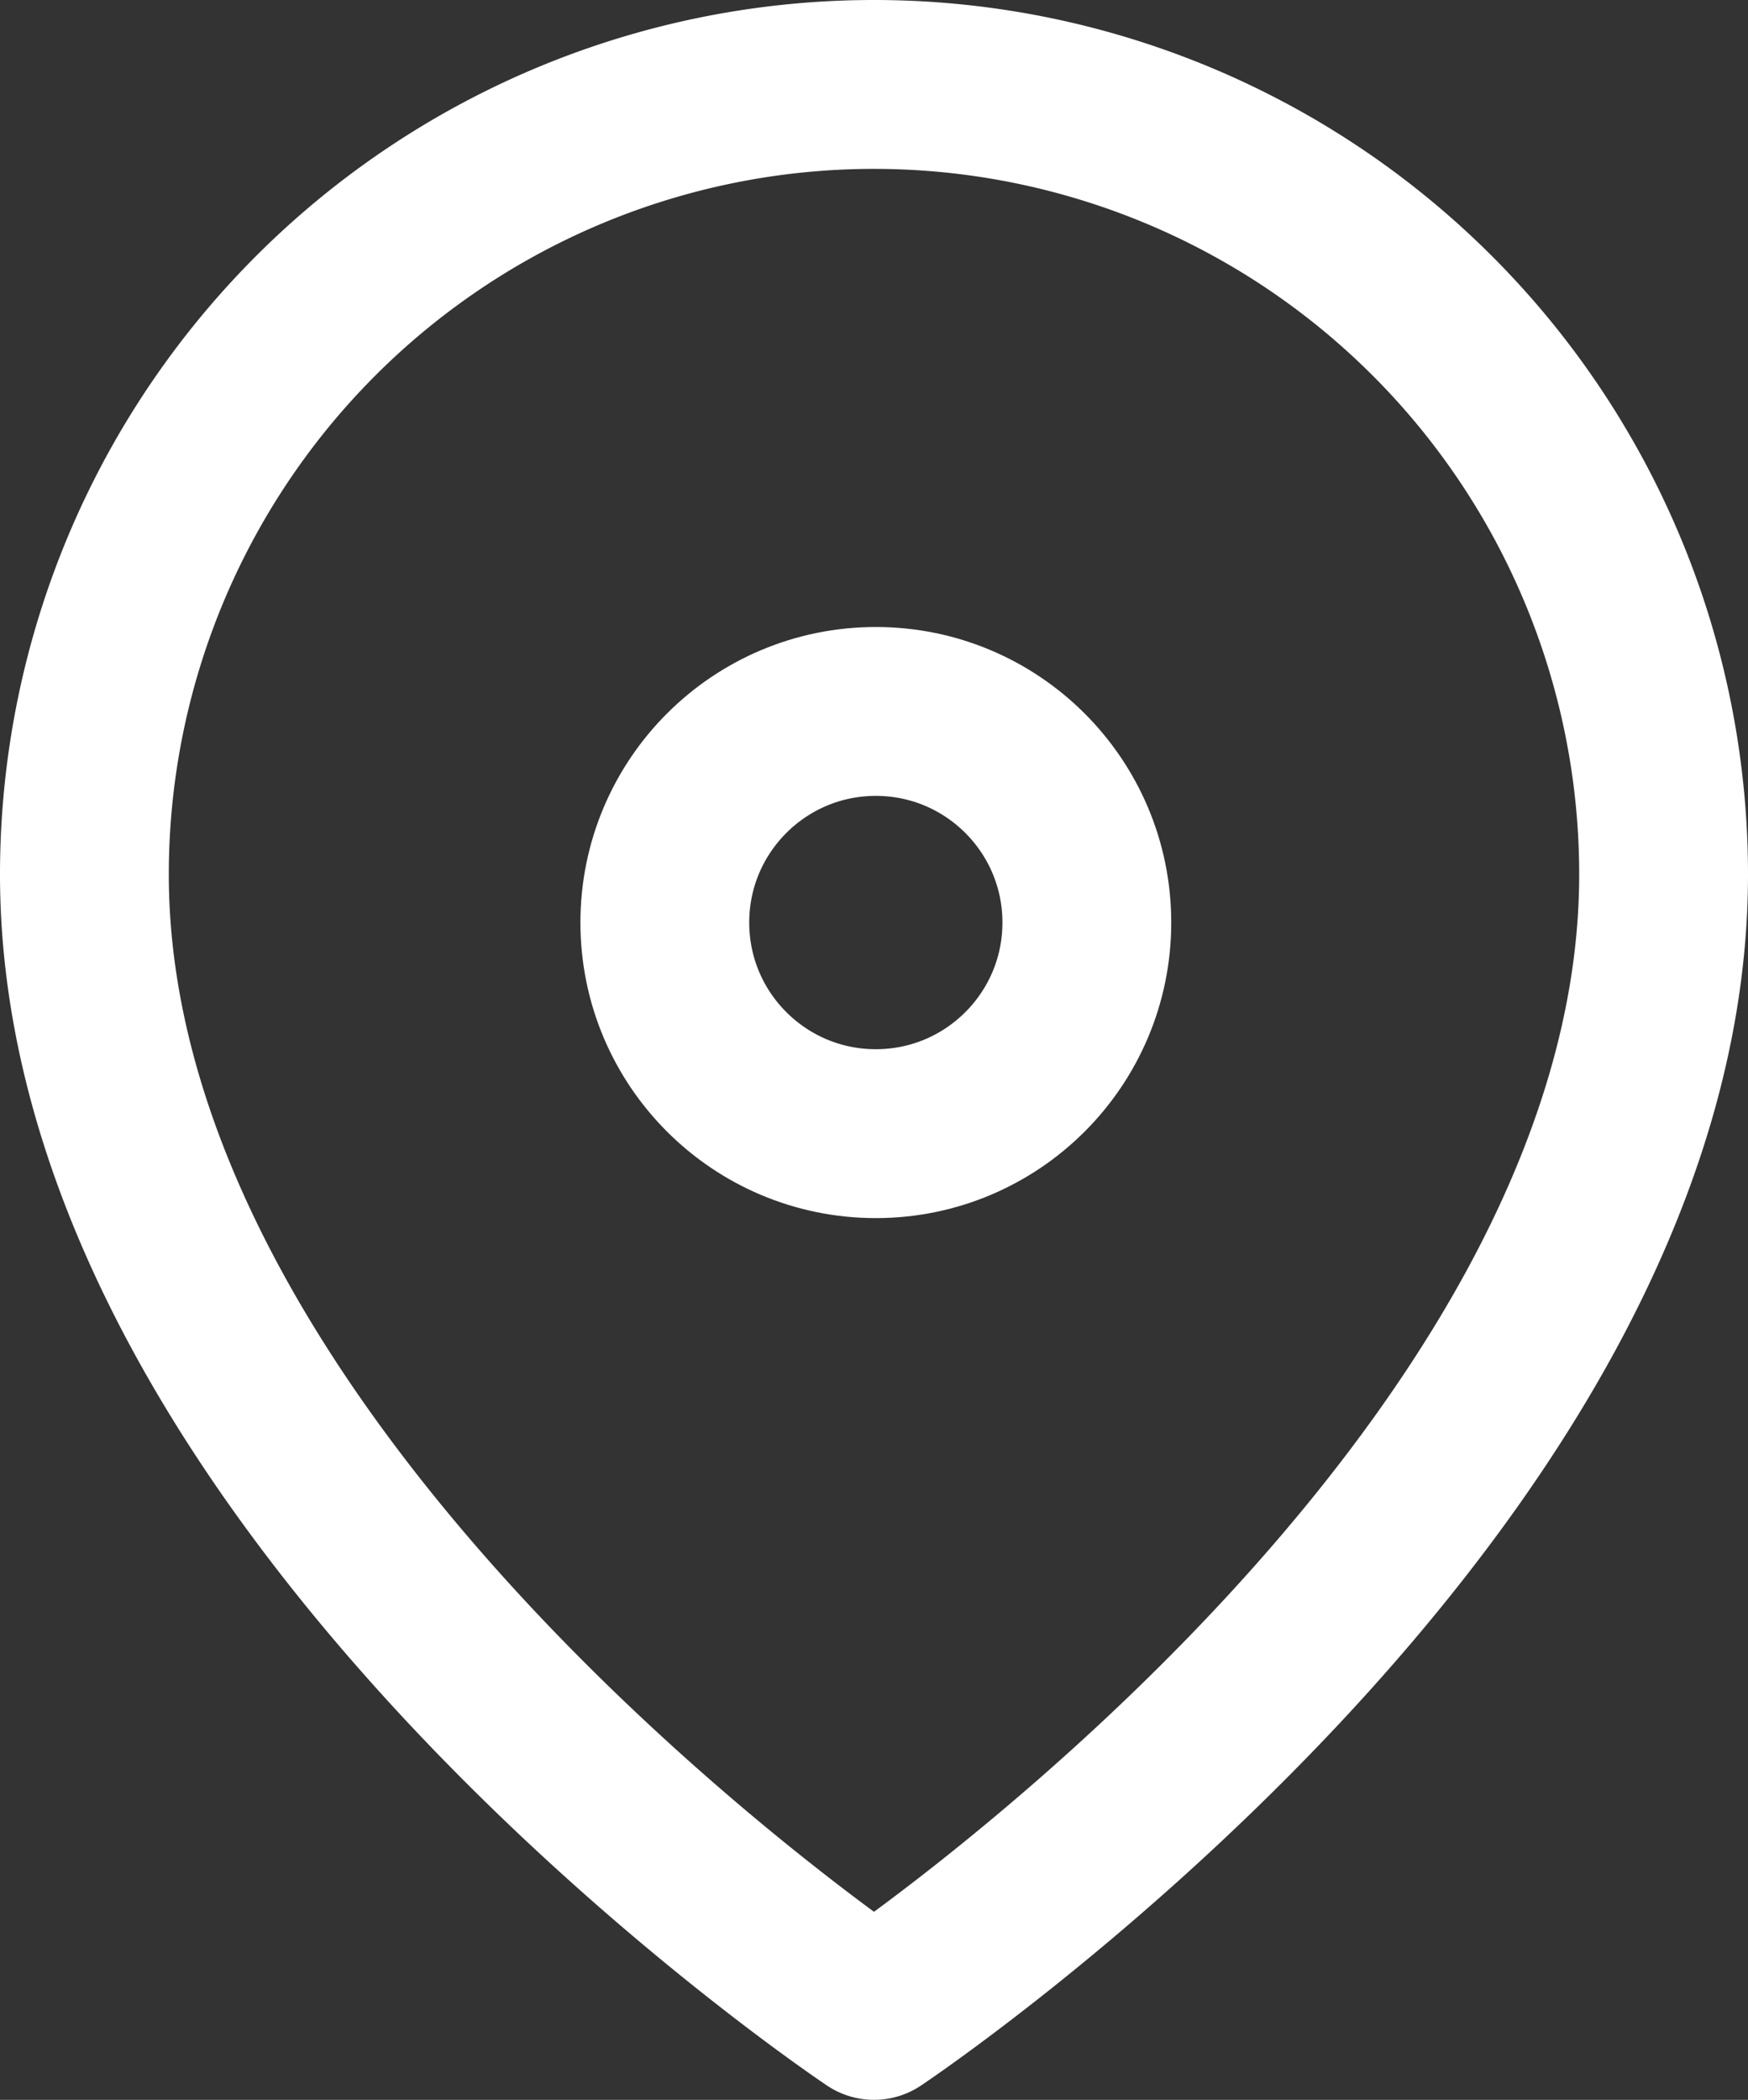
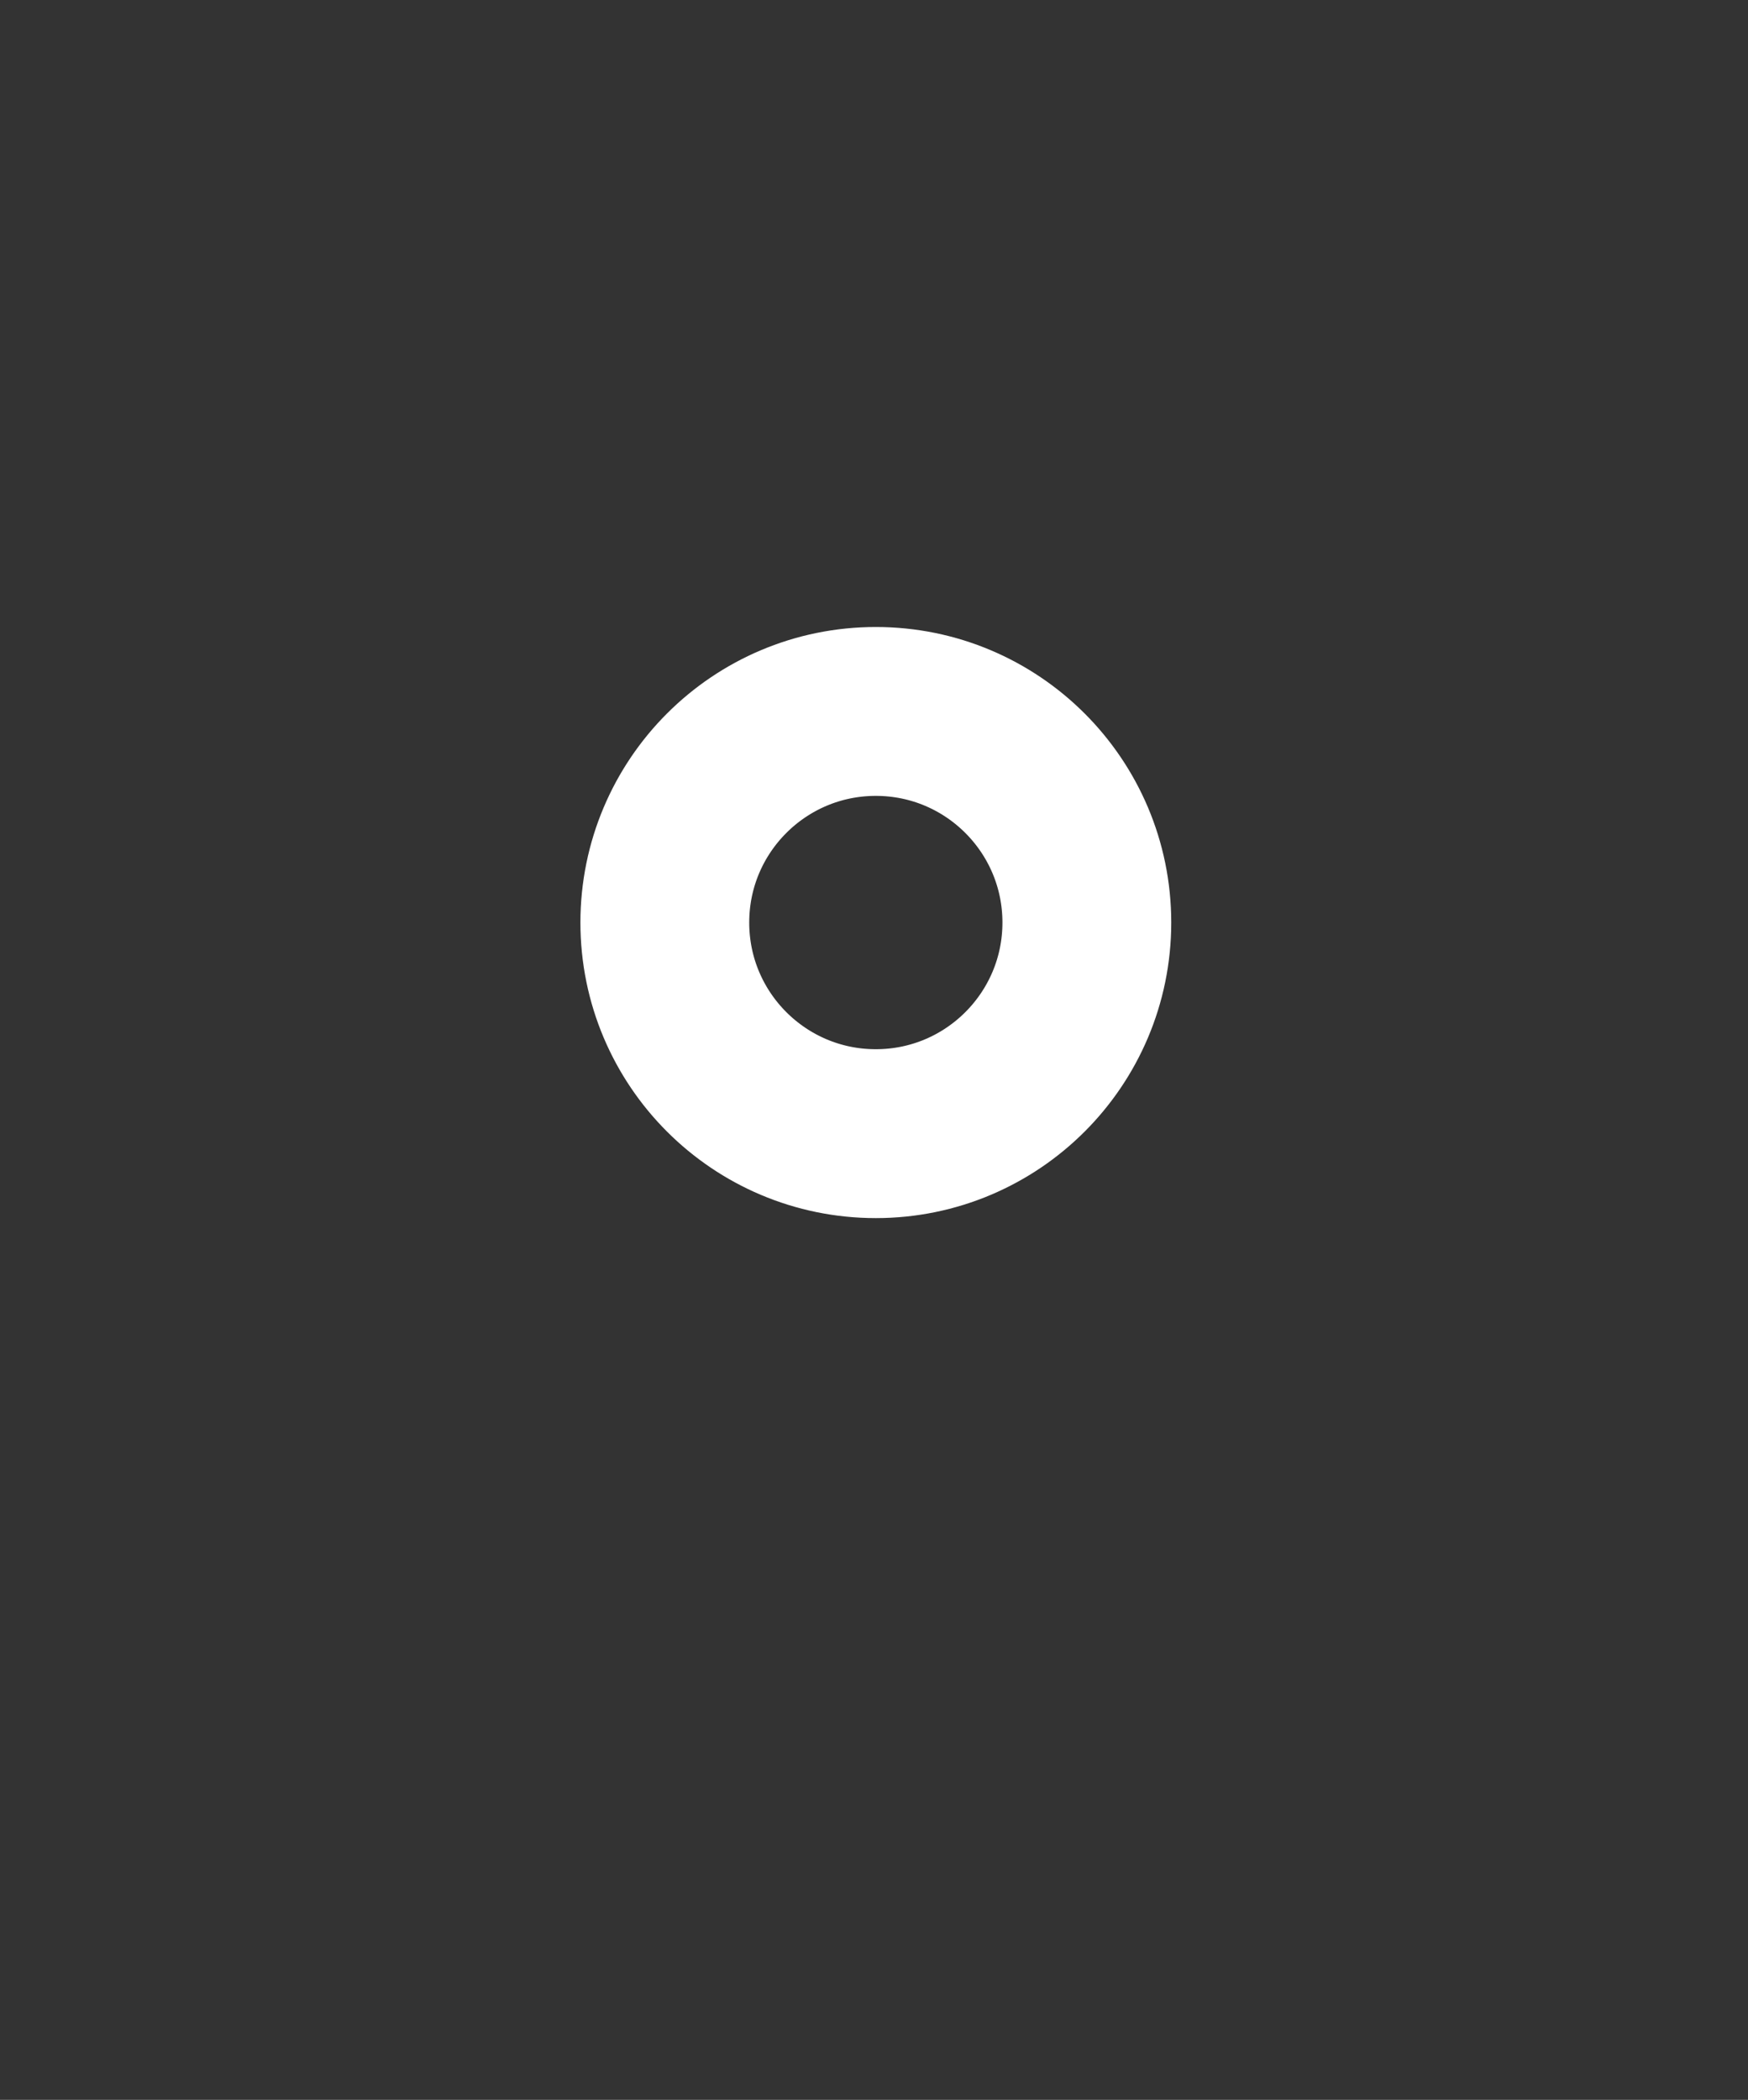
<svg xmlns="http://www.w3.org/2000/svg" width="12.426" height="14.92" viewBox="0 0 12.426 14.92">
  <rect x="0" y="0" width="12.426" height="14.92" fill="#333333" stroke="none" />
  <g id="map-pin" transform="translate(-2.4 -0.4)">
-     <path id="Path_48" data-name="Path 48" d="M14.226,6.613c0,4.366-5.613,8.107-5.613,8.107S3,10.978,3,6.613a5.613,5.613,0,1,1,11.226,0Z" transform="translate(0 0)" fill="none" stroke="#fff" stroke-linecap="round" stroke-linejoin="round" stroke-width="1.2" />
    <circle id="Ellipse_14" data-name="Ellipse 14" cx="1.5" cy="1.5" r="1.5" transform="translate(7.126 5.455)" stroke-width="1.2" stroke="#fff" stroke-linecap="round" stroke-linejoin="round" fill="none" />
  </g>
</svg>